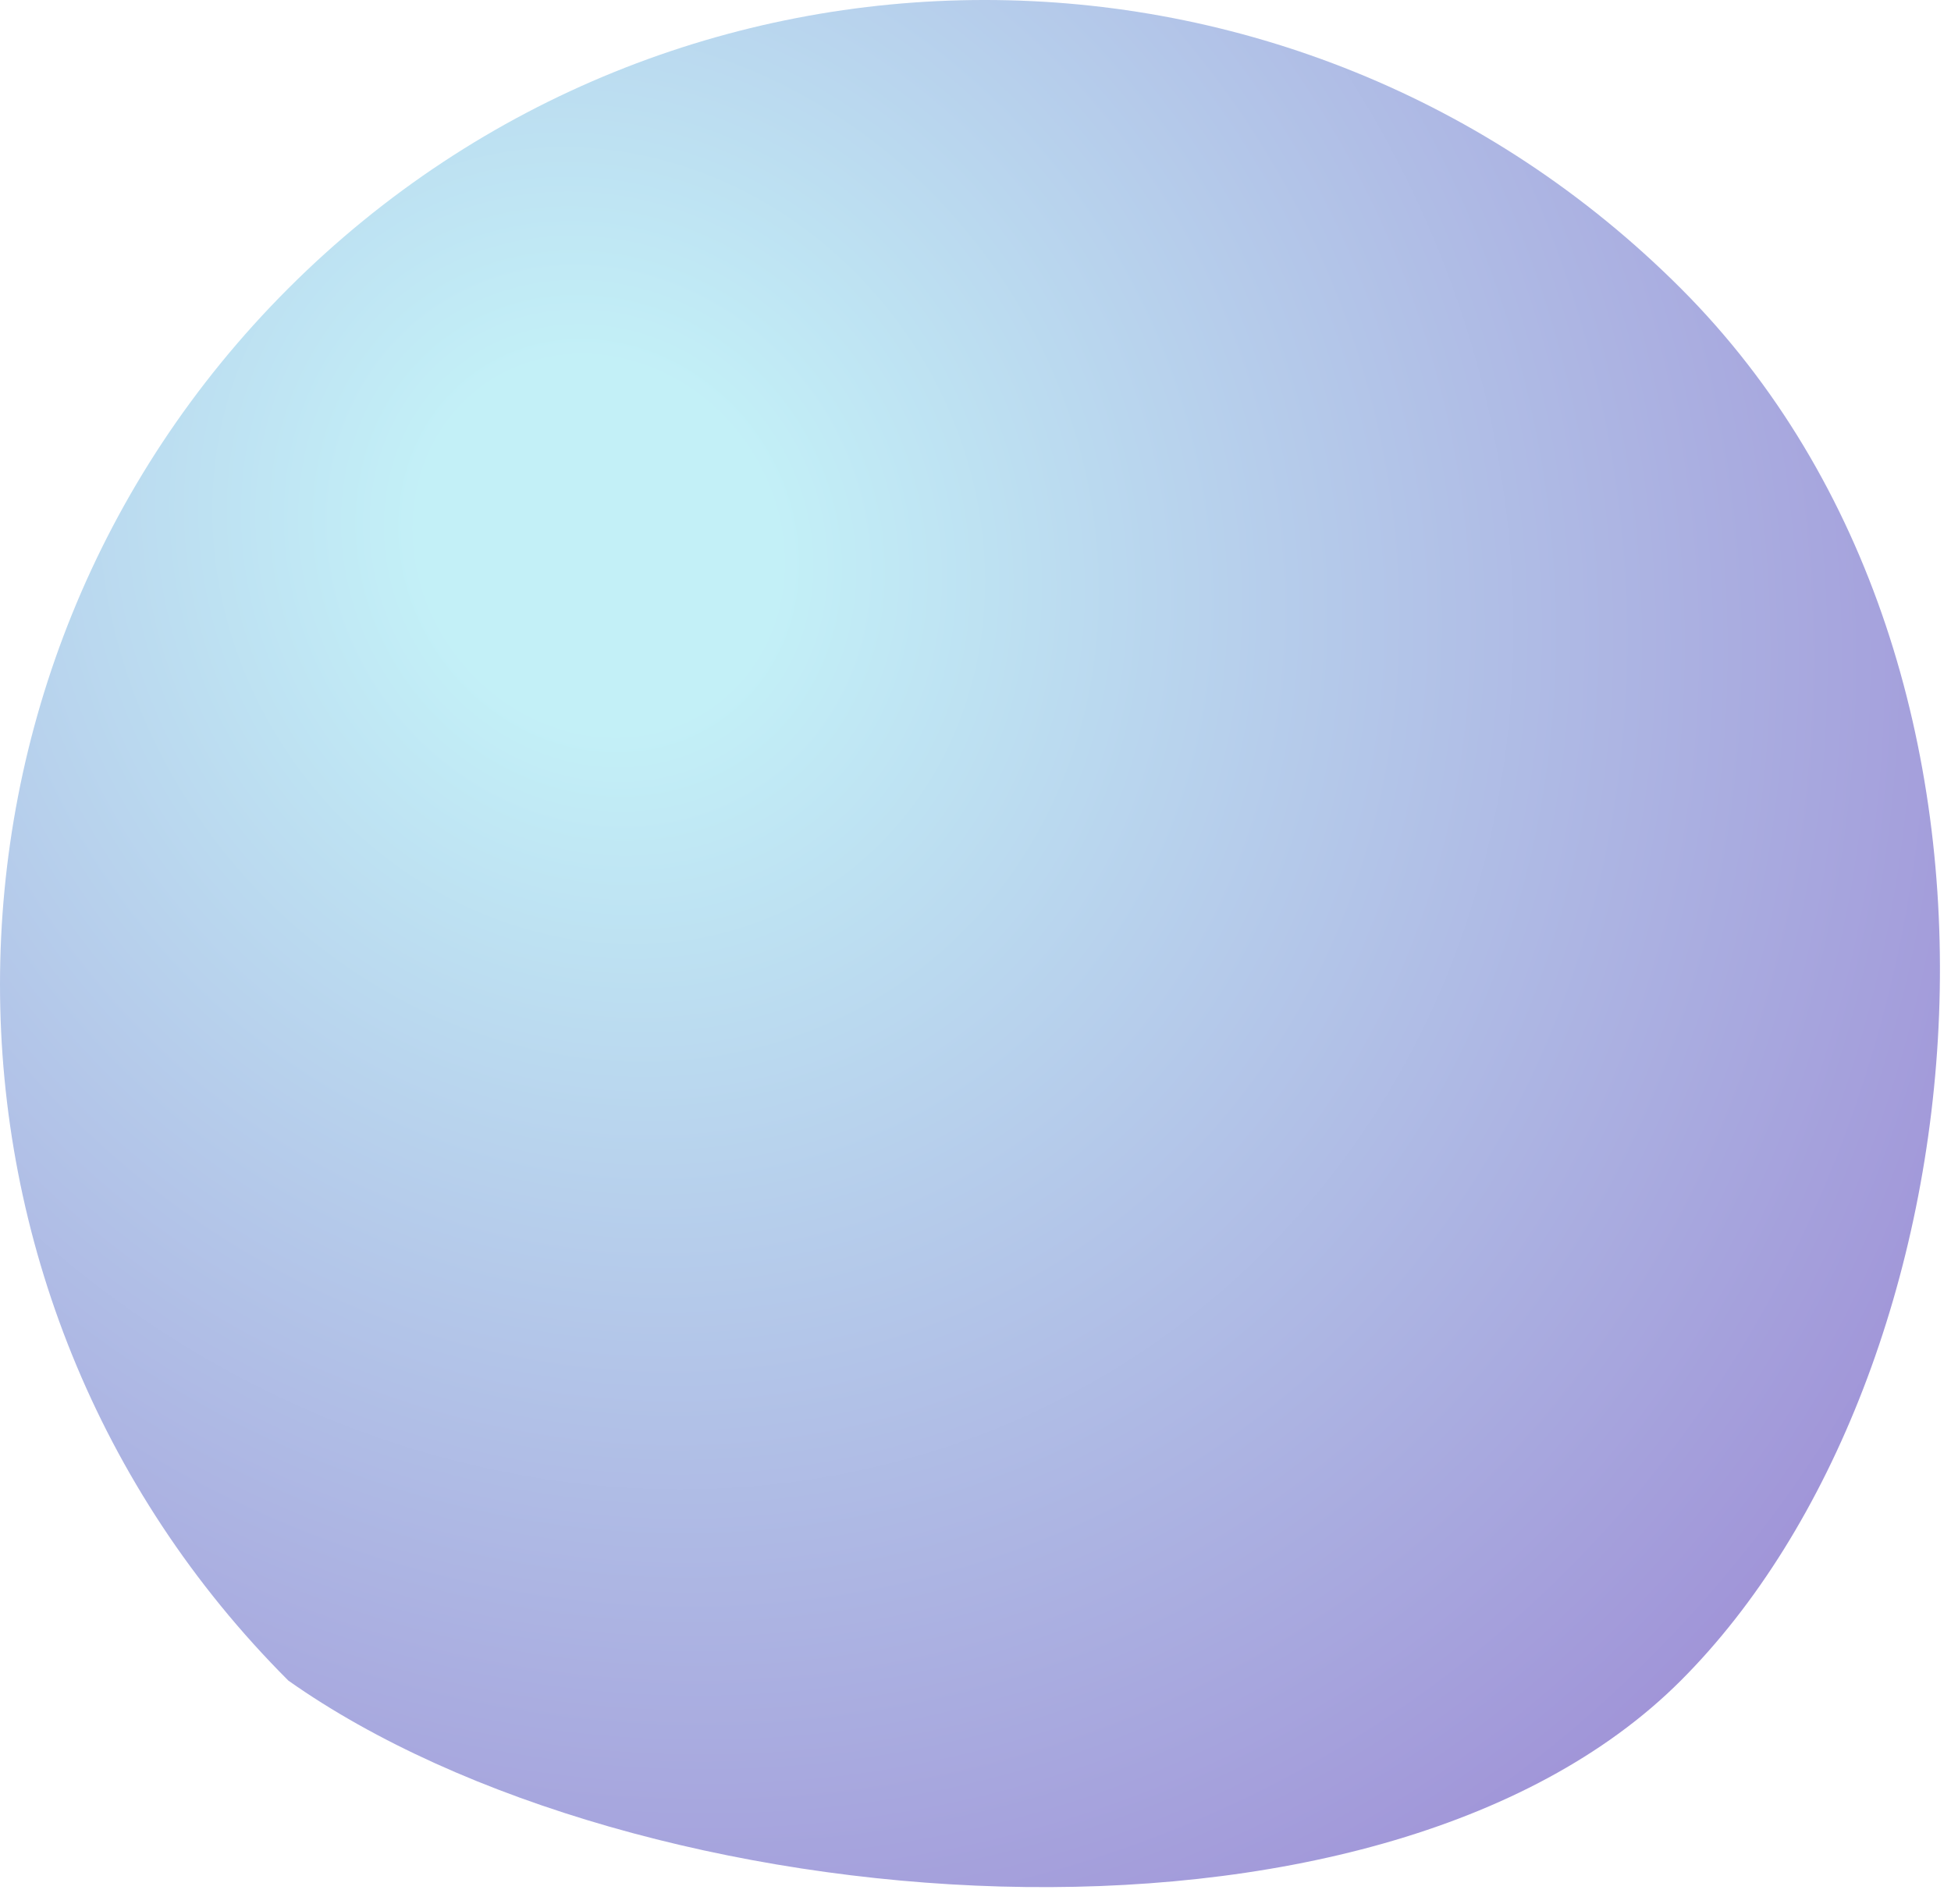
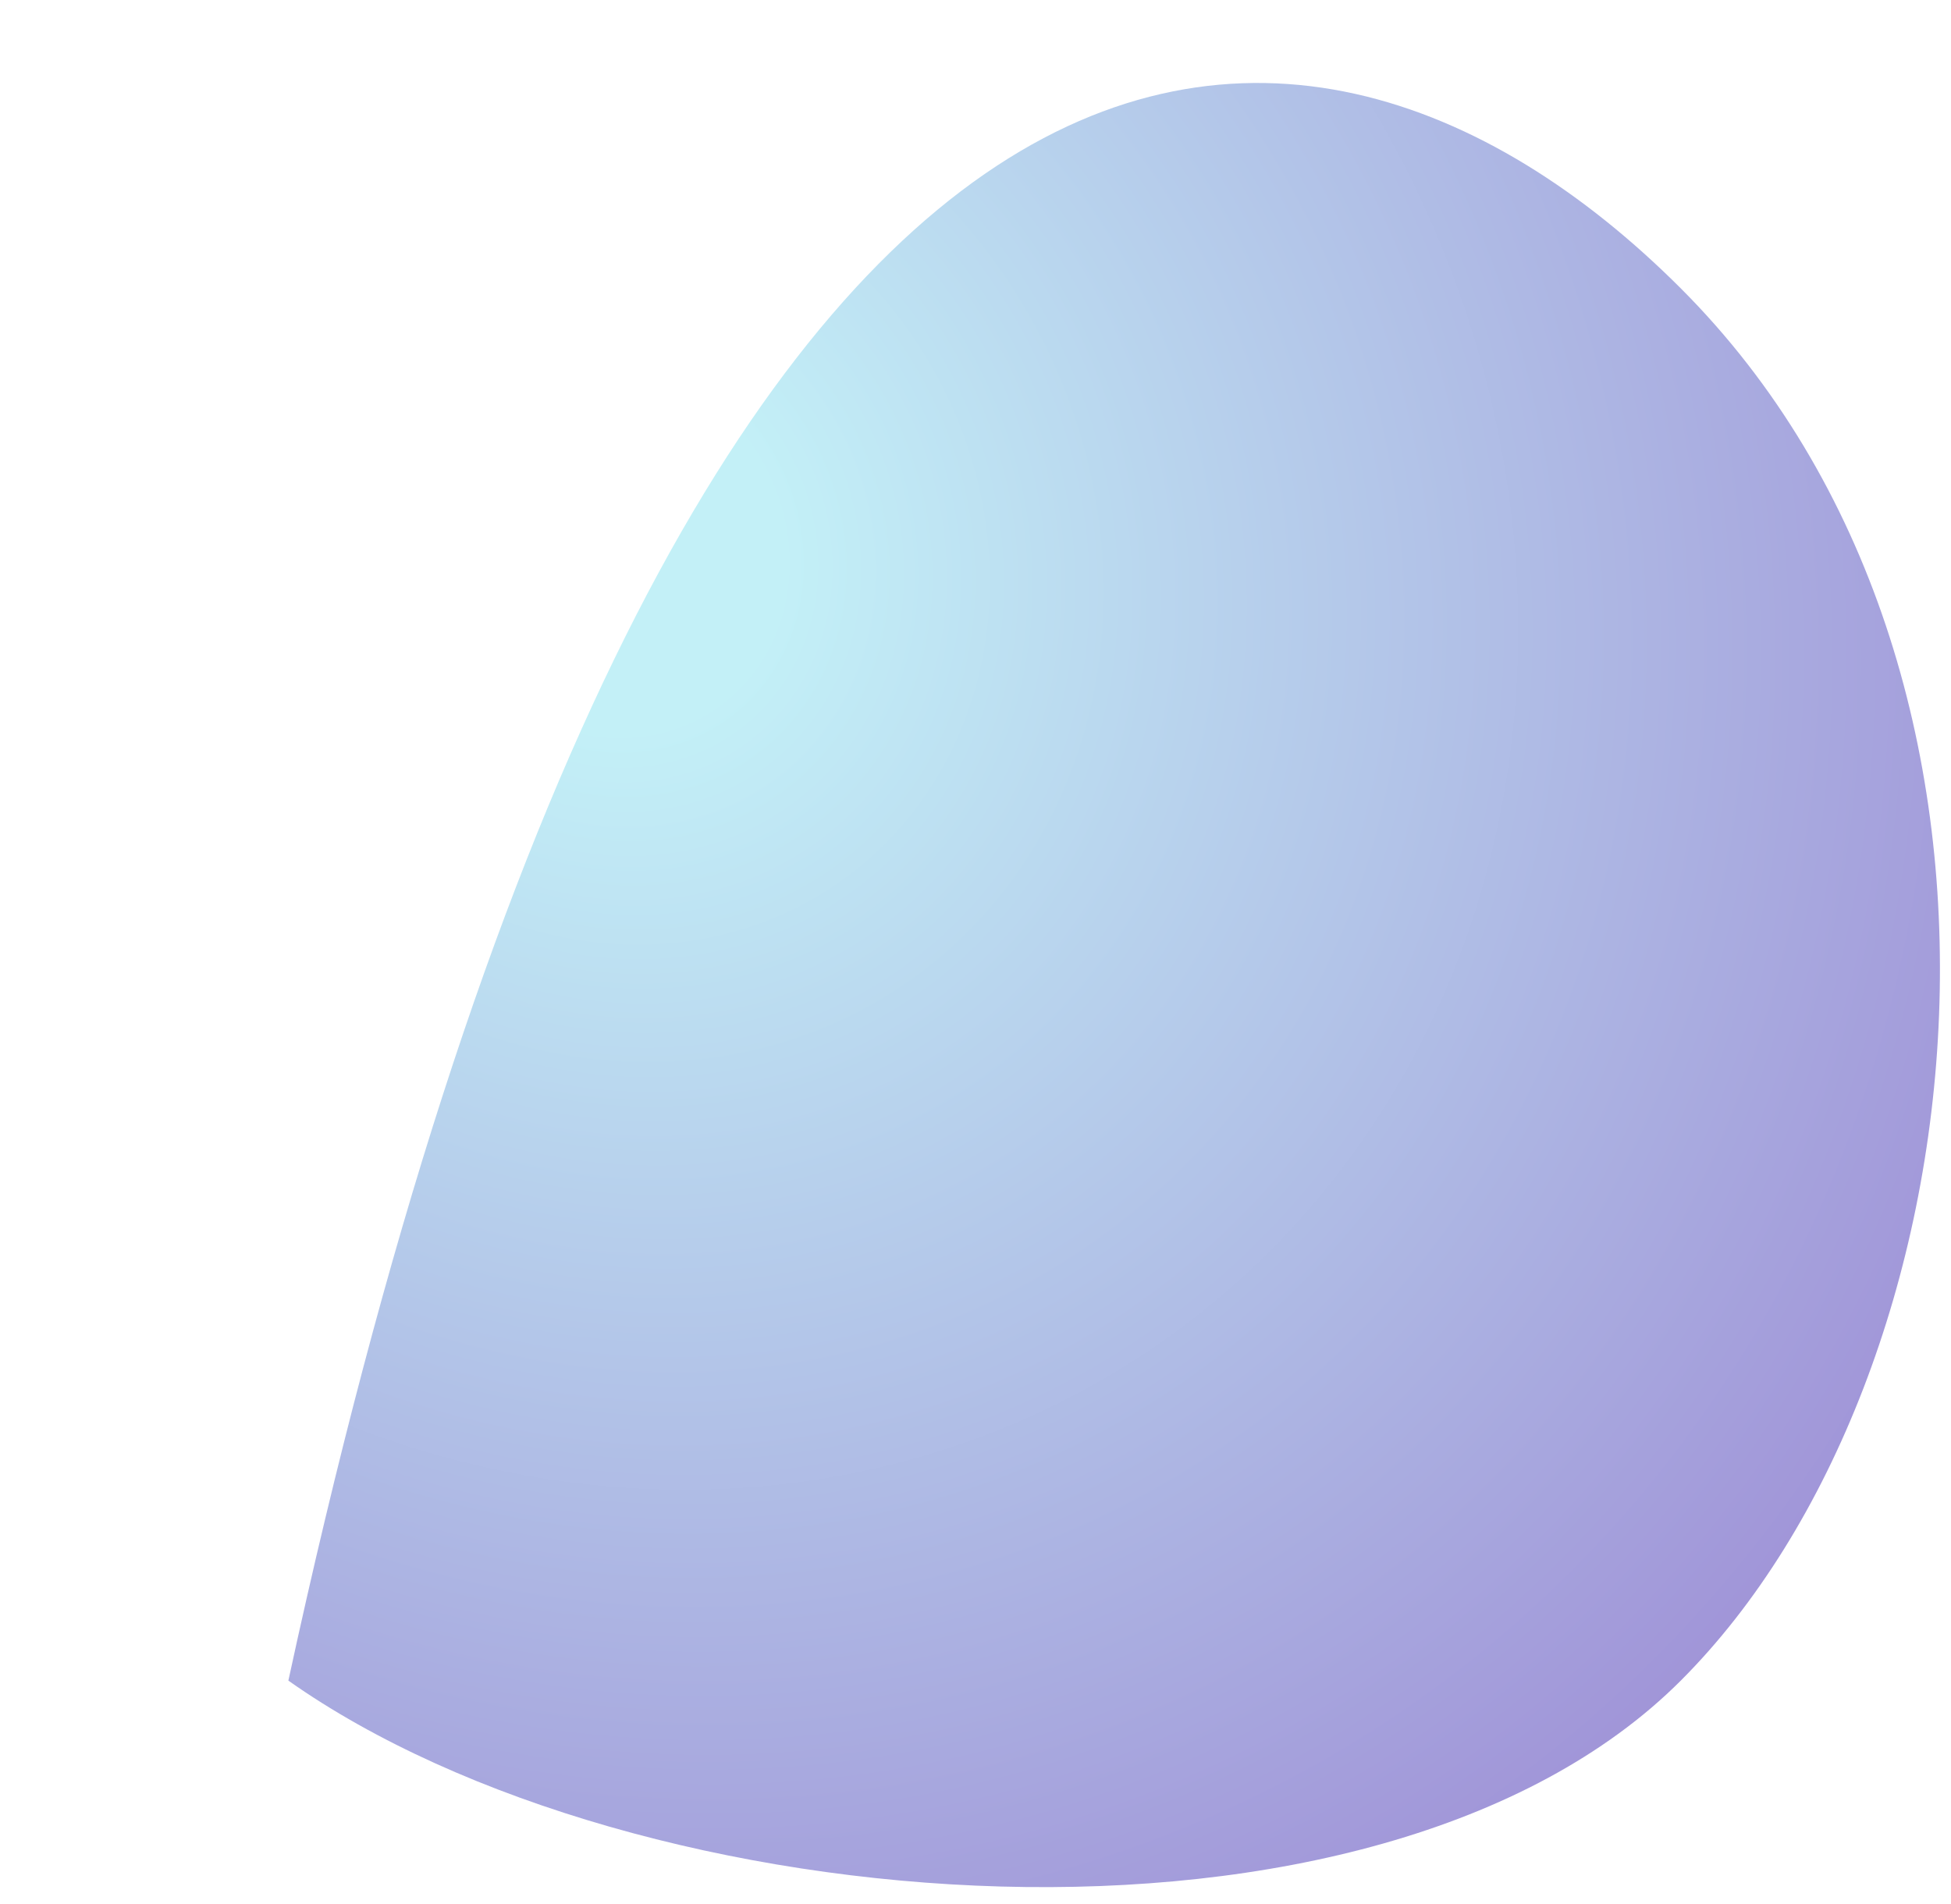
<svg xmlns="http://www.w3.org/2000/svg" fill="none" height="100%" overflow="visible" preserveAspectRatio="none" style="display: block;" viewBox="0 0 83 81" width="100%">
-   <path d="M12.268 71.504C-4.089 55.146 -4.089 28.625 12.268 12.268C28.626 -4.089 55.148 -4.09 71.504 12.268C87.861 28.626 84.45 58.559 71.504 71.504C58.559 84.45 27.027 81.92 12.268 71.504Z" fill="url(#paint0_radial_0_24640)" id="Vector" />
+   <path d="M12.268 71.504C28.626 -4.089 55.148 -4.09 71.504 12.268C87.861 28.626 84.45 58.559 71.504 71.504C58.559 84.45 27.027 81.92 12.268 71.504Z" fill="url(#paint0_radial_0_24640)" id="Vector" />
  <defs>
    <radialGradient cx="0" cy="0" gradientTransform="translate(24.645 23.186) rotate(45.245) scale(98.679 87.966)" gradientUnits="userSpaceOnUse" id="paint0_radial_0_24640" r="1">
      <stop offset="0.084" stop-color="#C3F0F7" />
      <stop offset="0.774" stop-color="#9C89D4" />
    </radialGradient>
  </defs>
</svg>